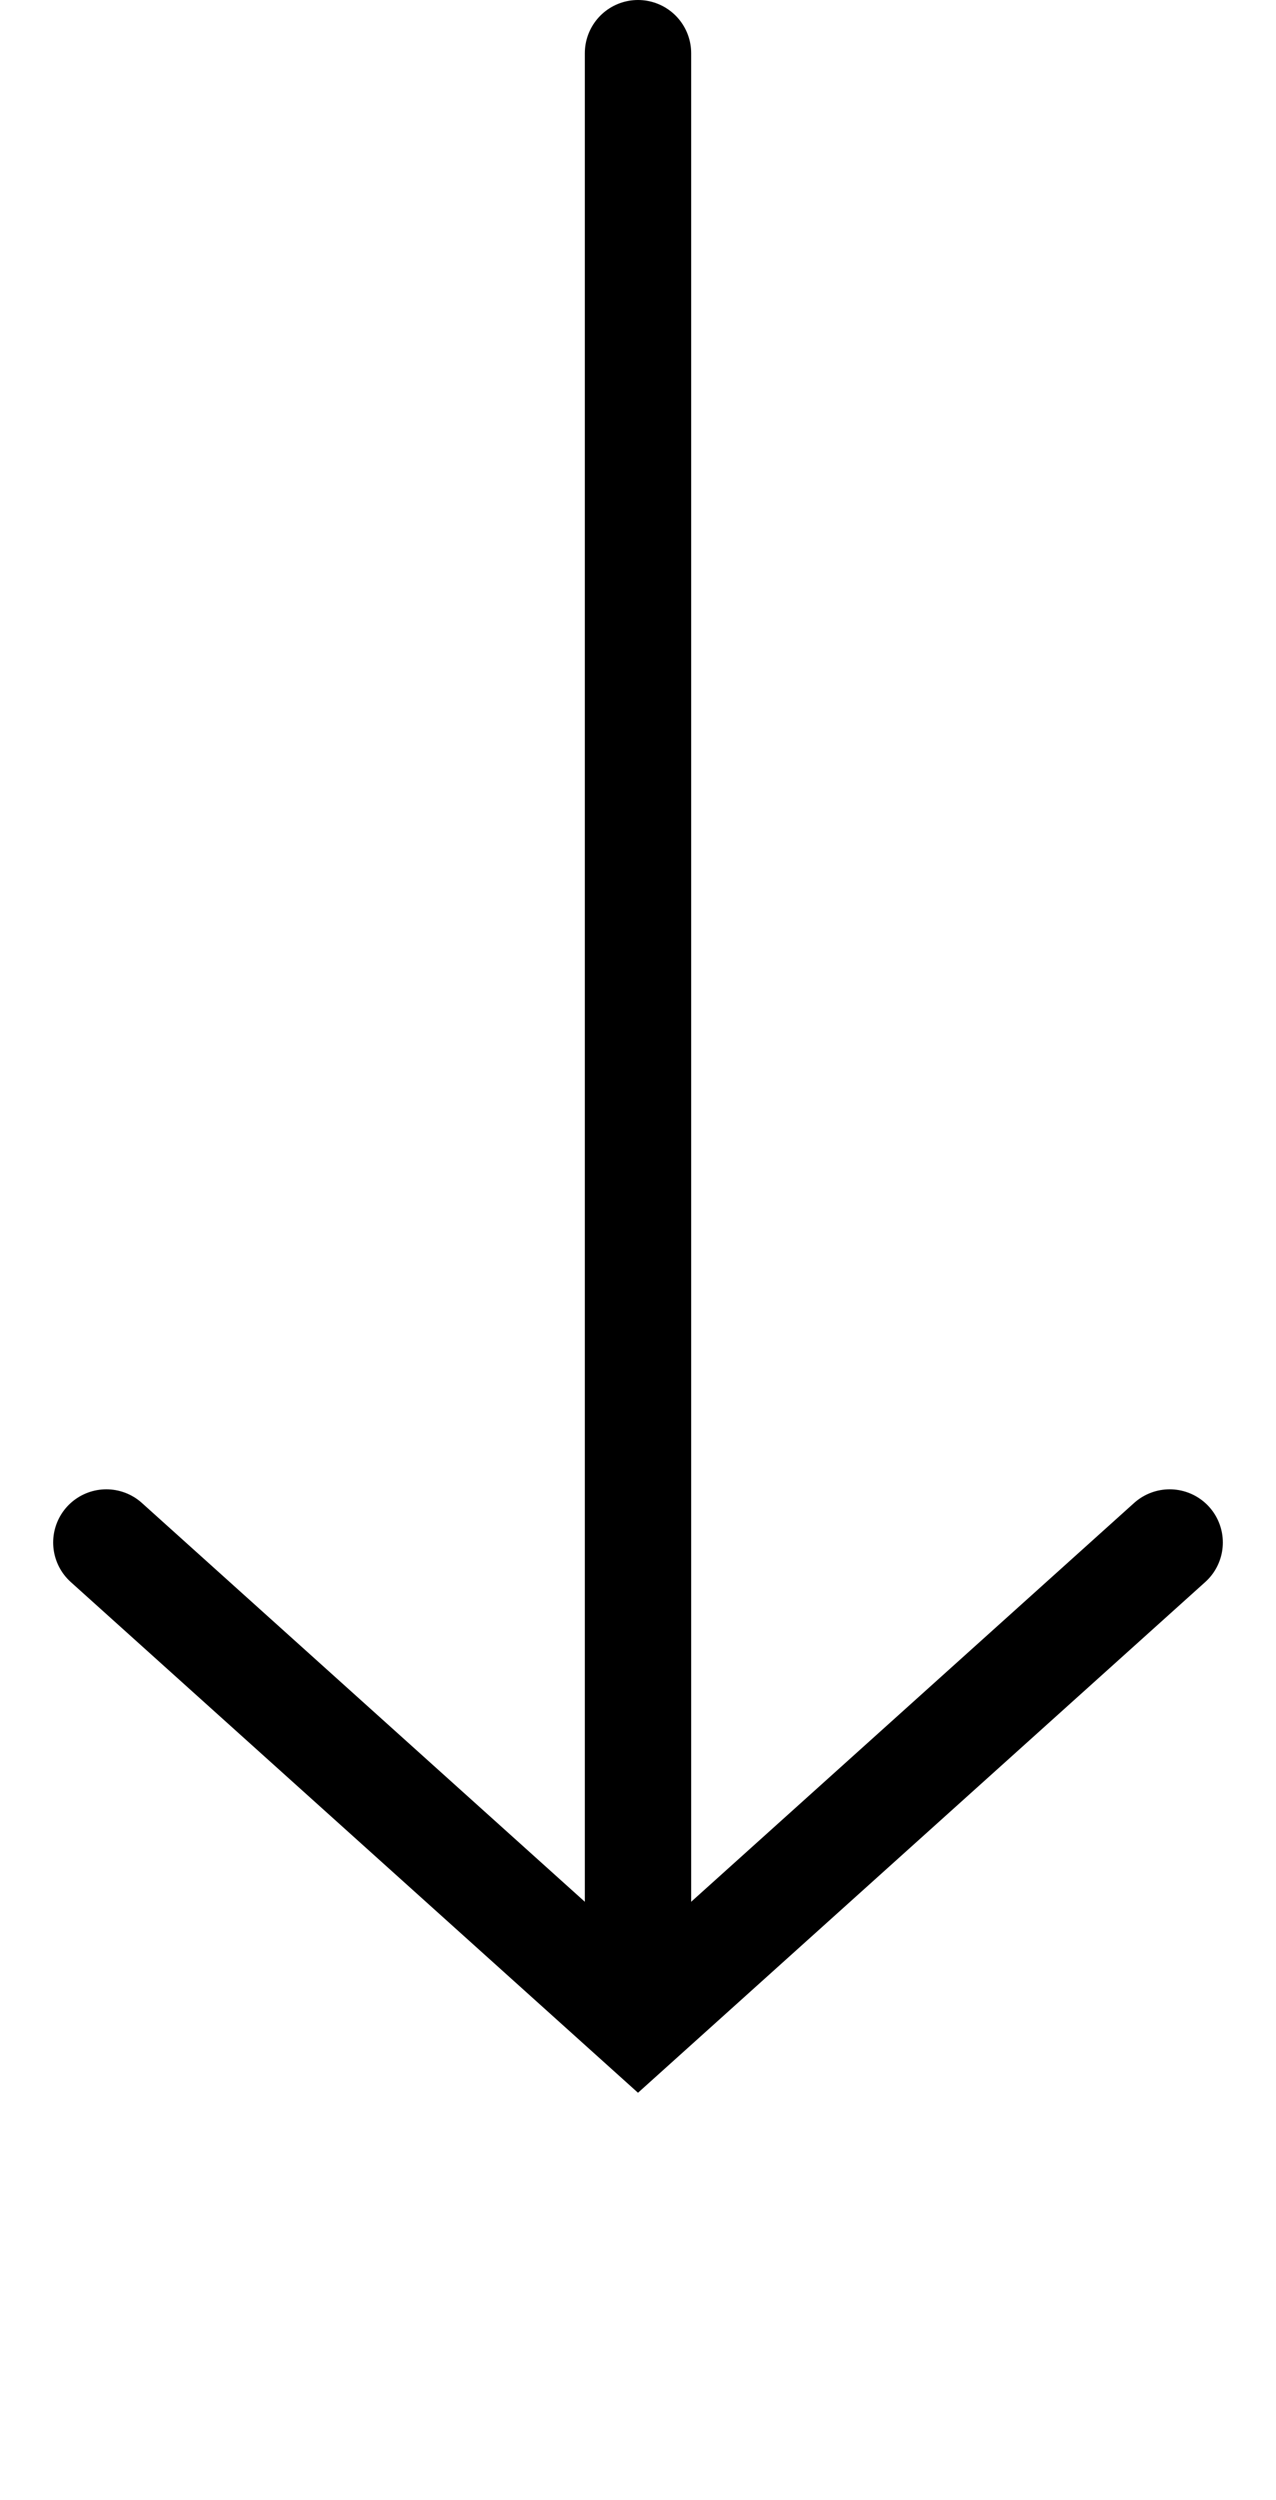
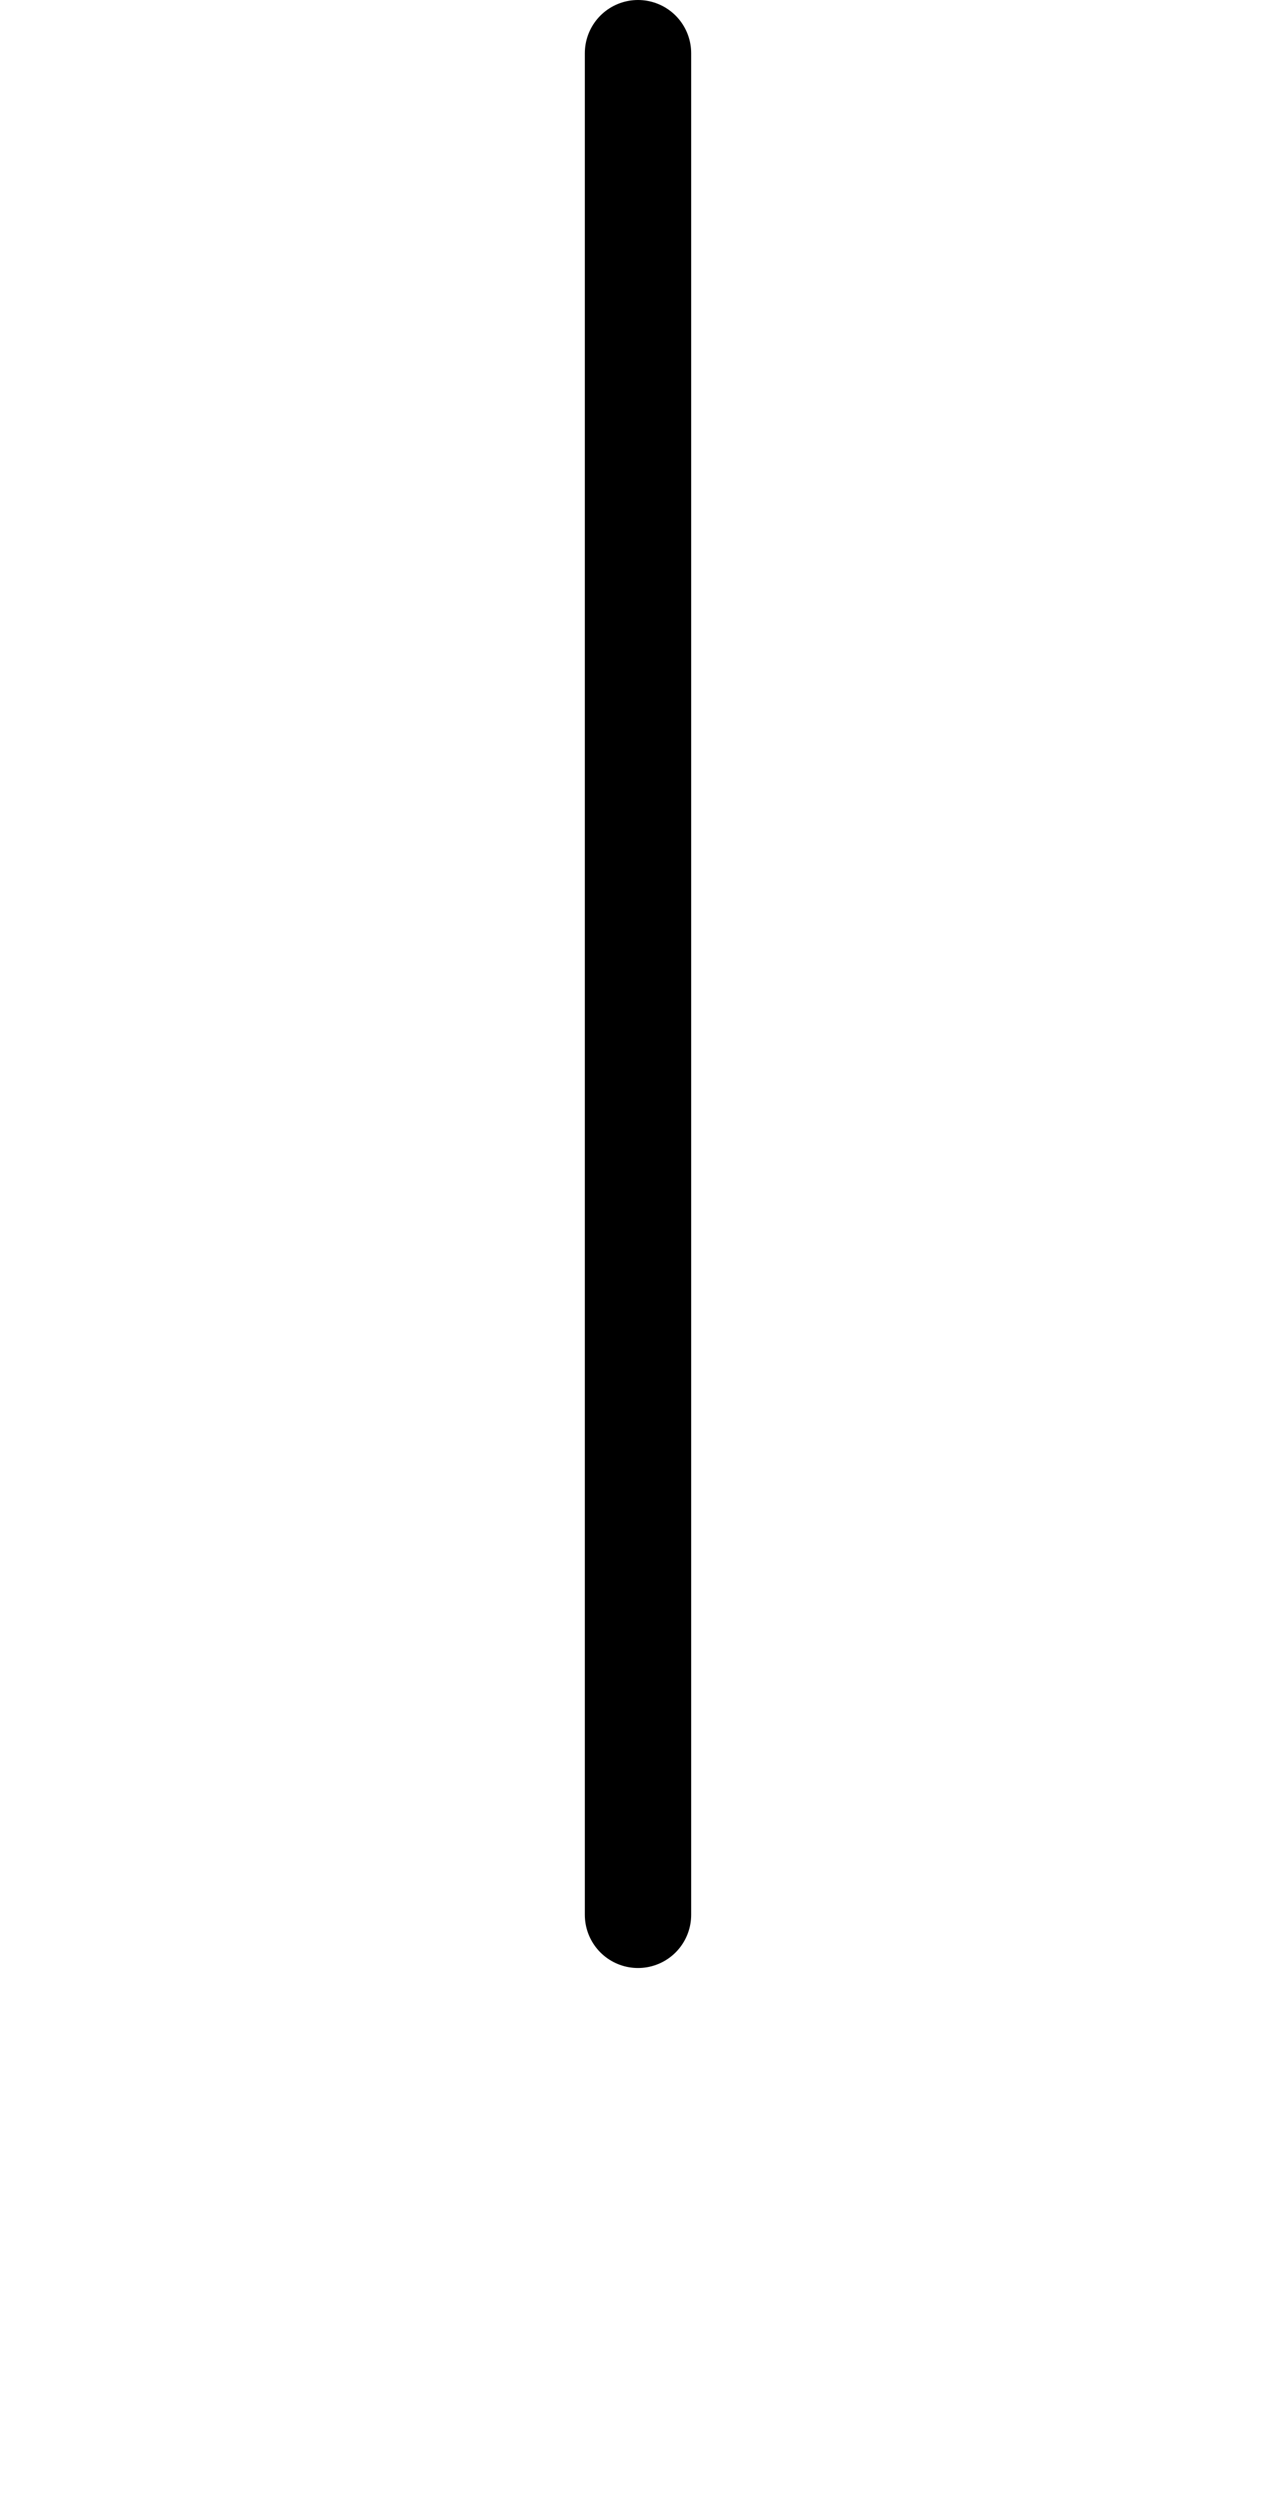
<svg xmlns="http://www.w3.org/2000/svg" width="24" height="47" viewBox="0 0 24 47" fill="none">
  <path d="M12 1L12 36" stroke="black" stroke-width="2" stroke-linecap="round" />
-   <path d="M22 29L12 38L2 29" stroke="black" stroke-width="2" stroke-linecap="round" />
</svg>